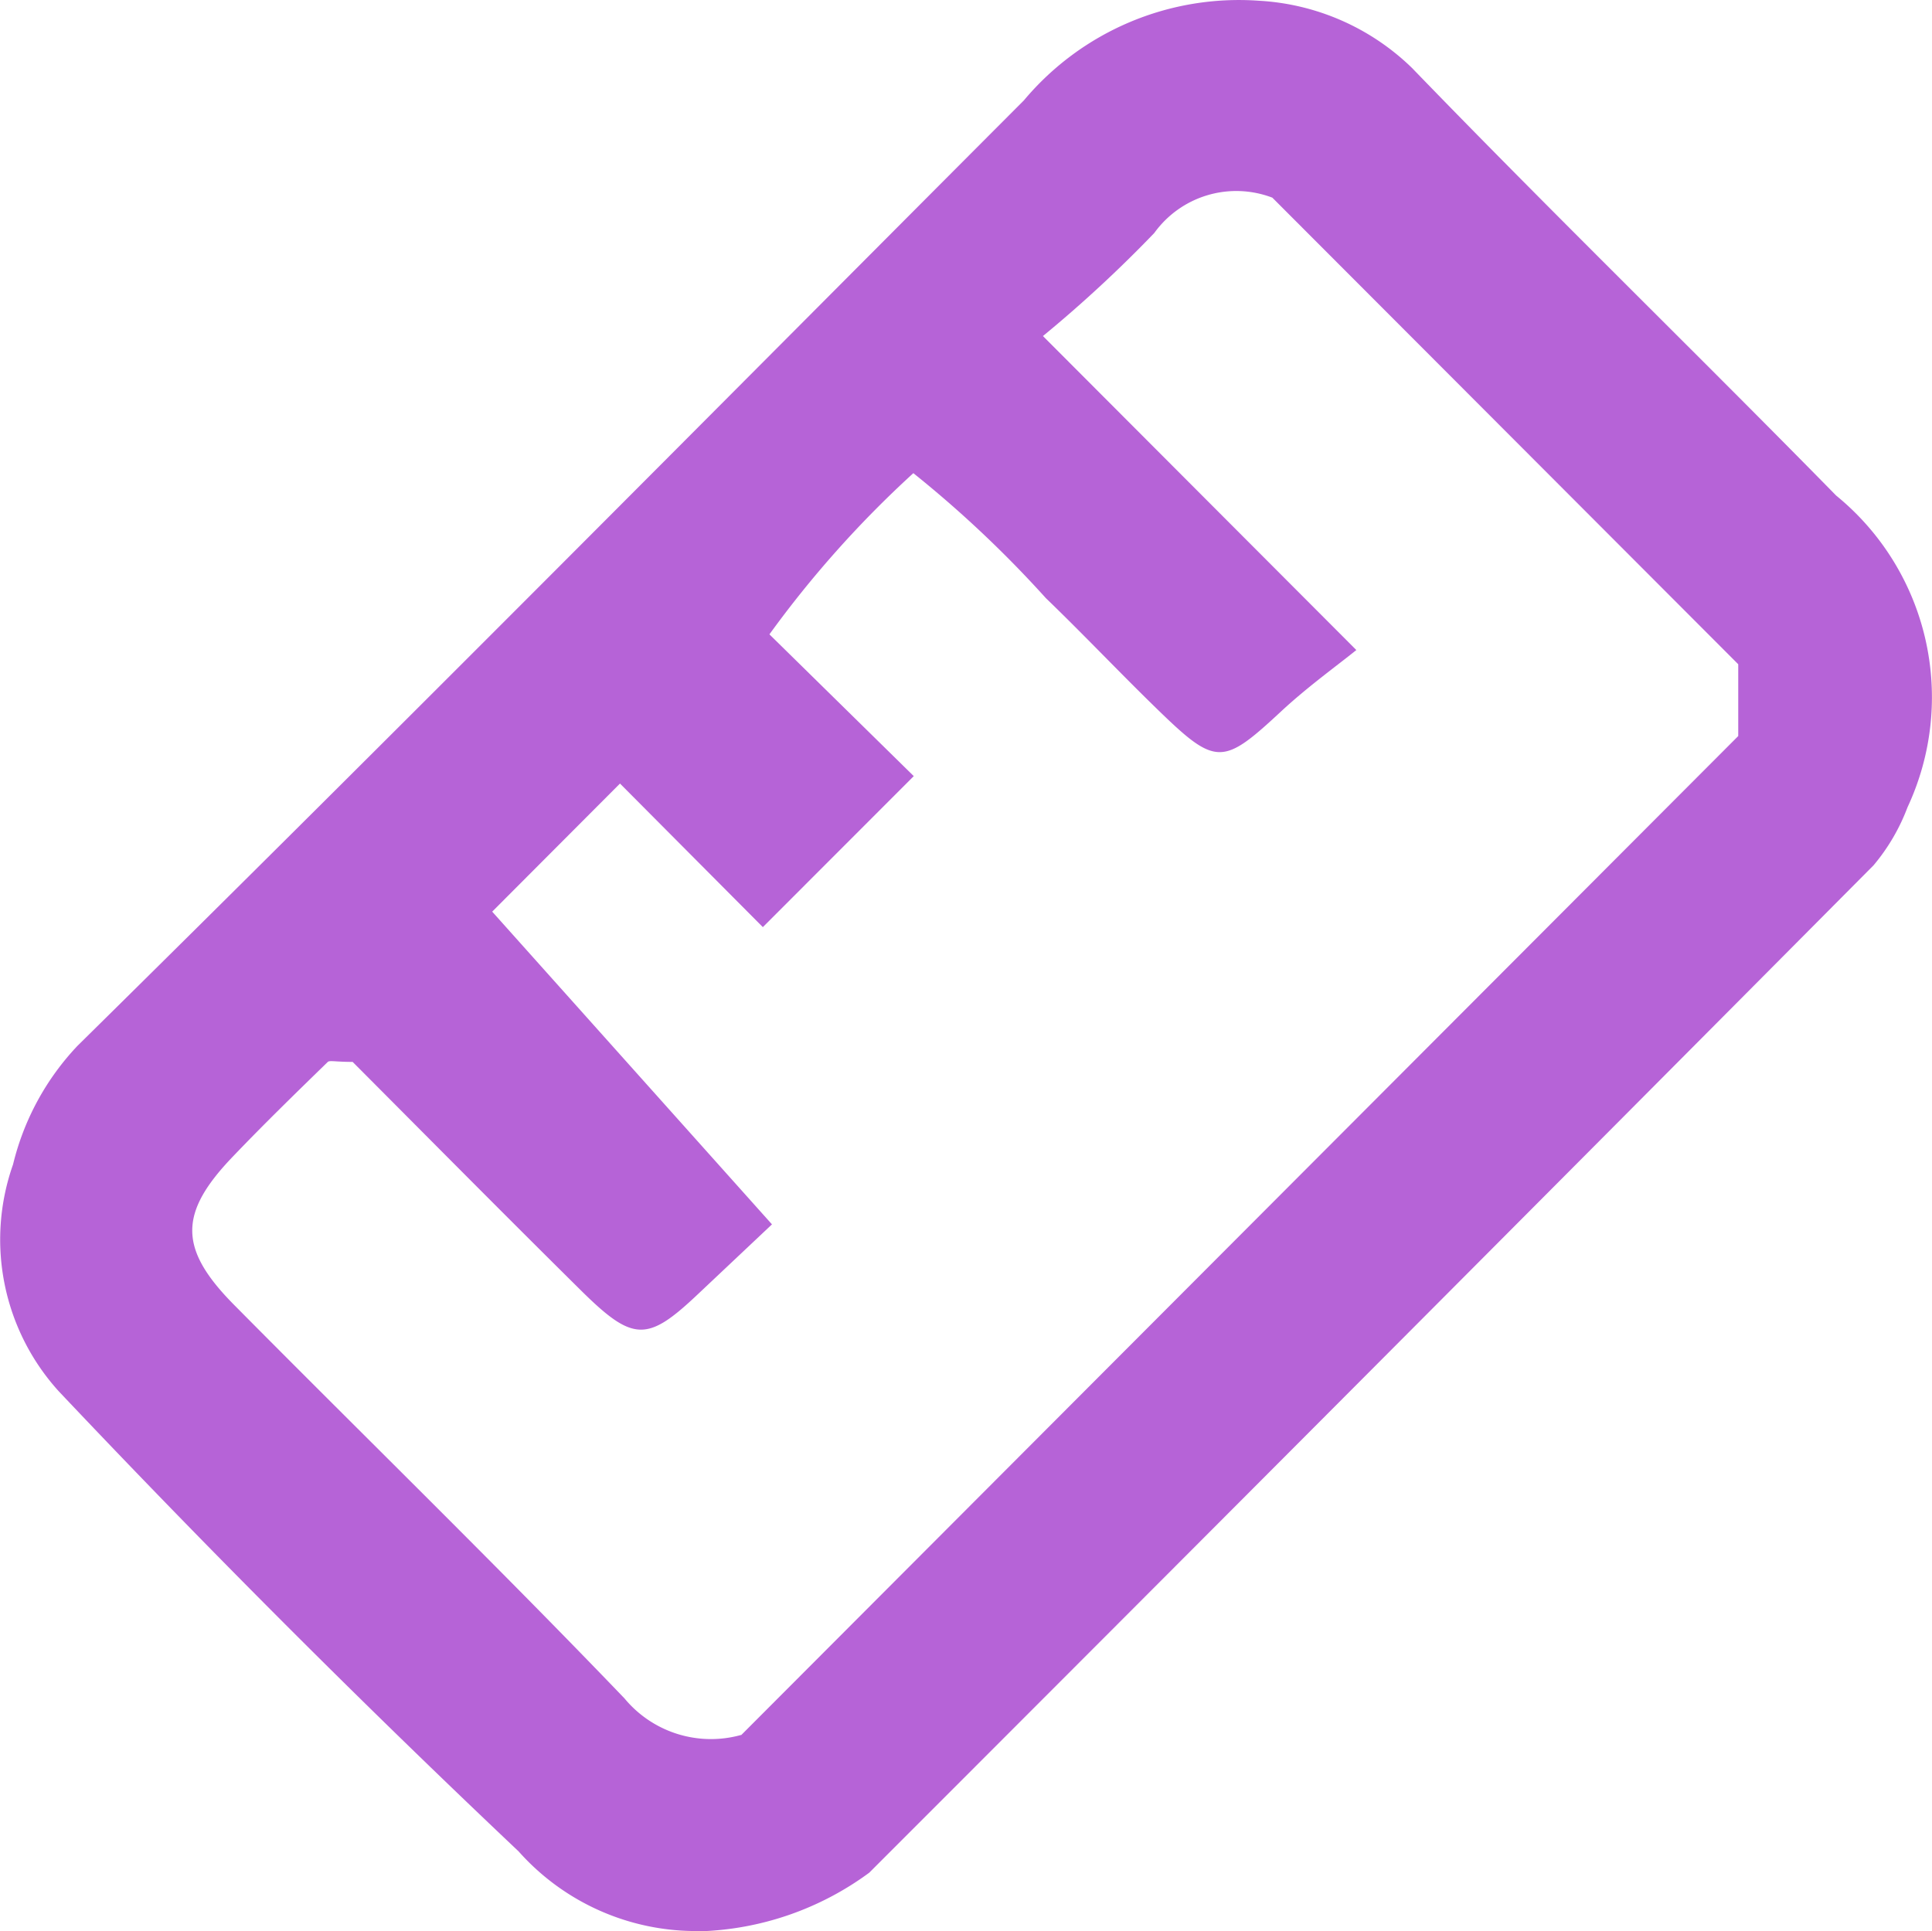
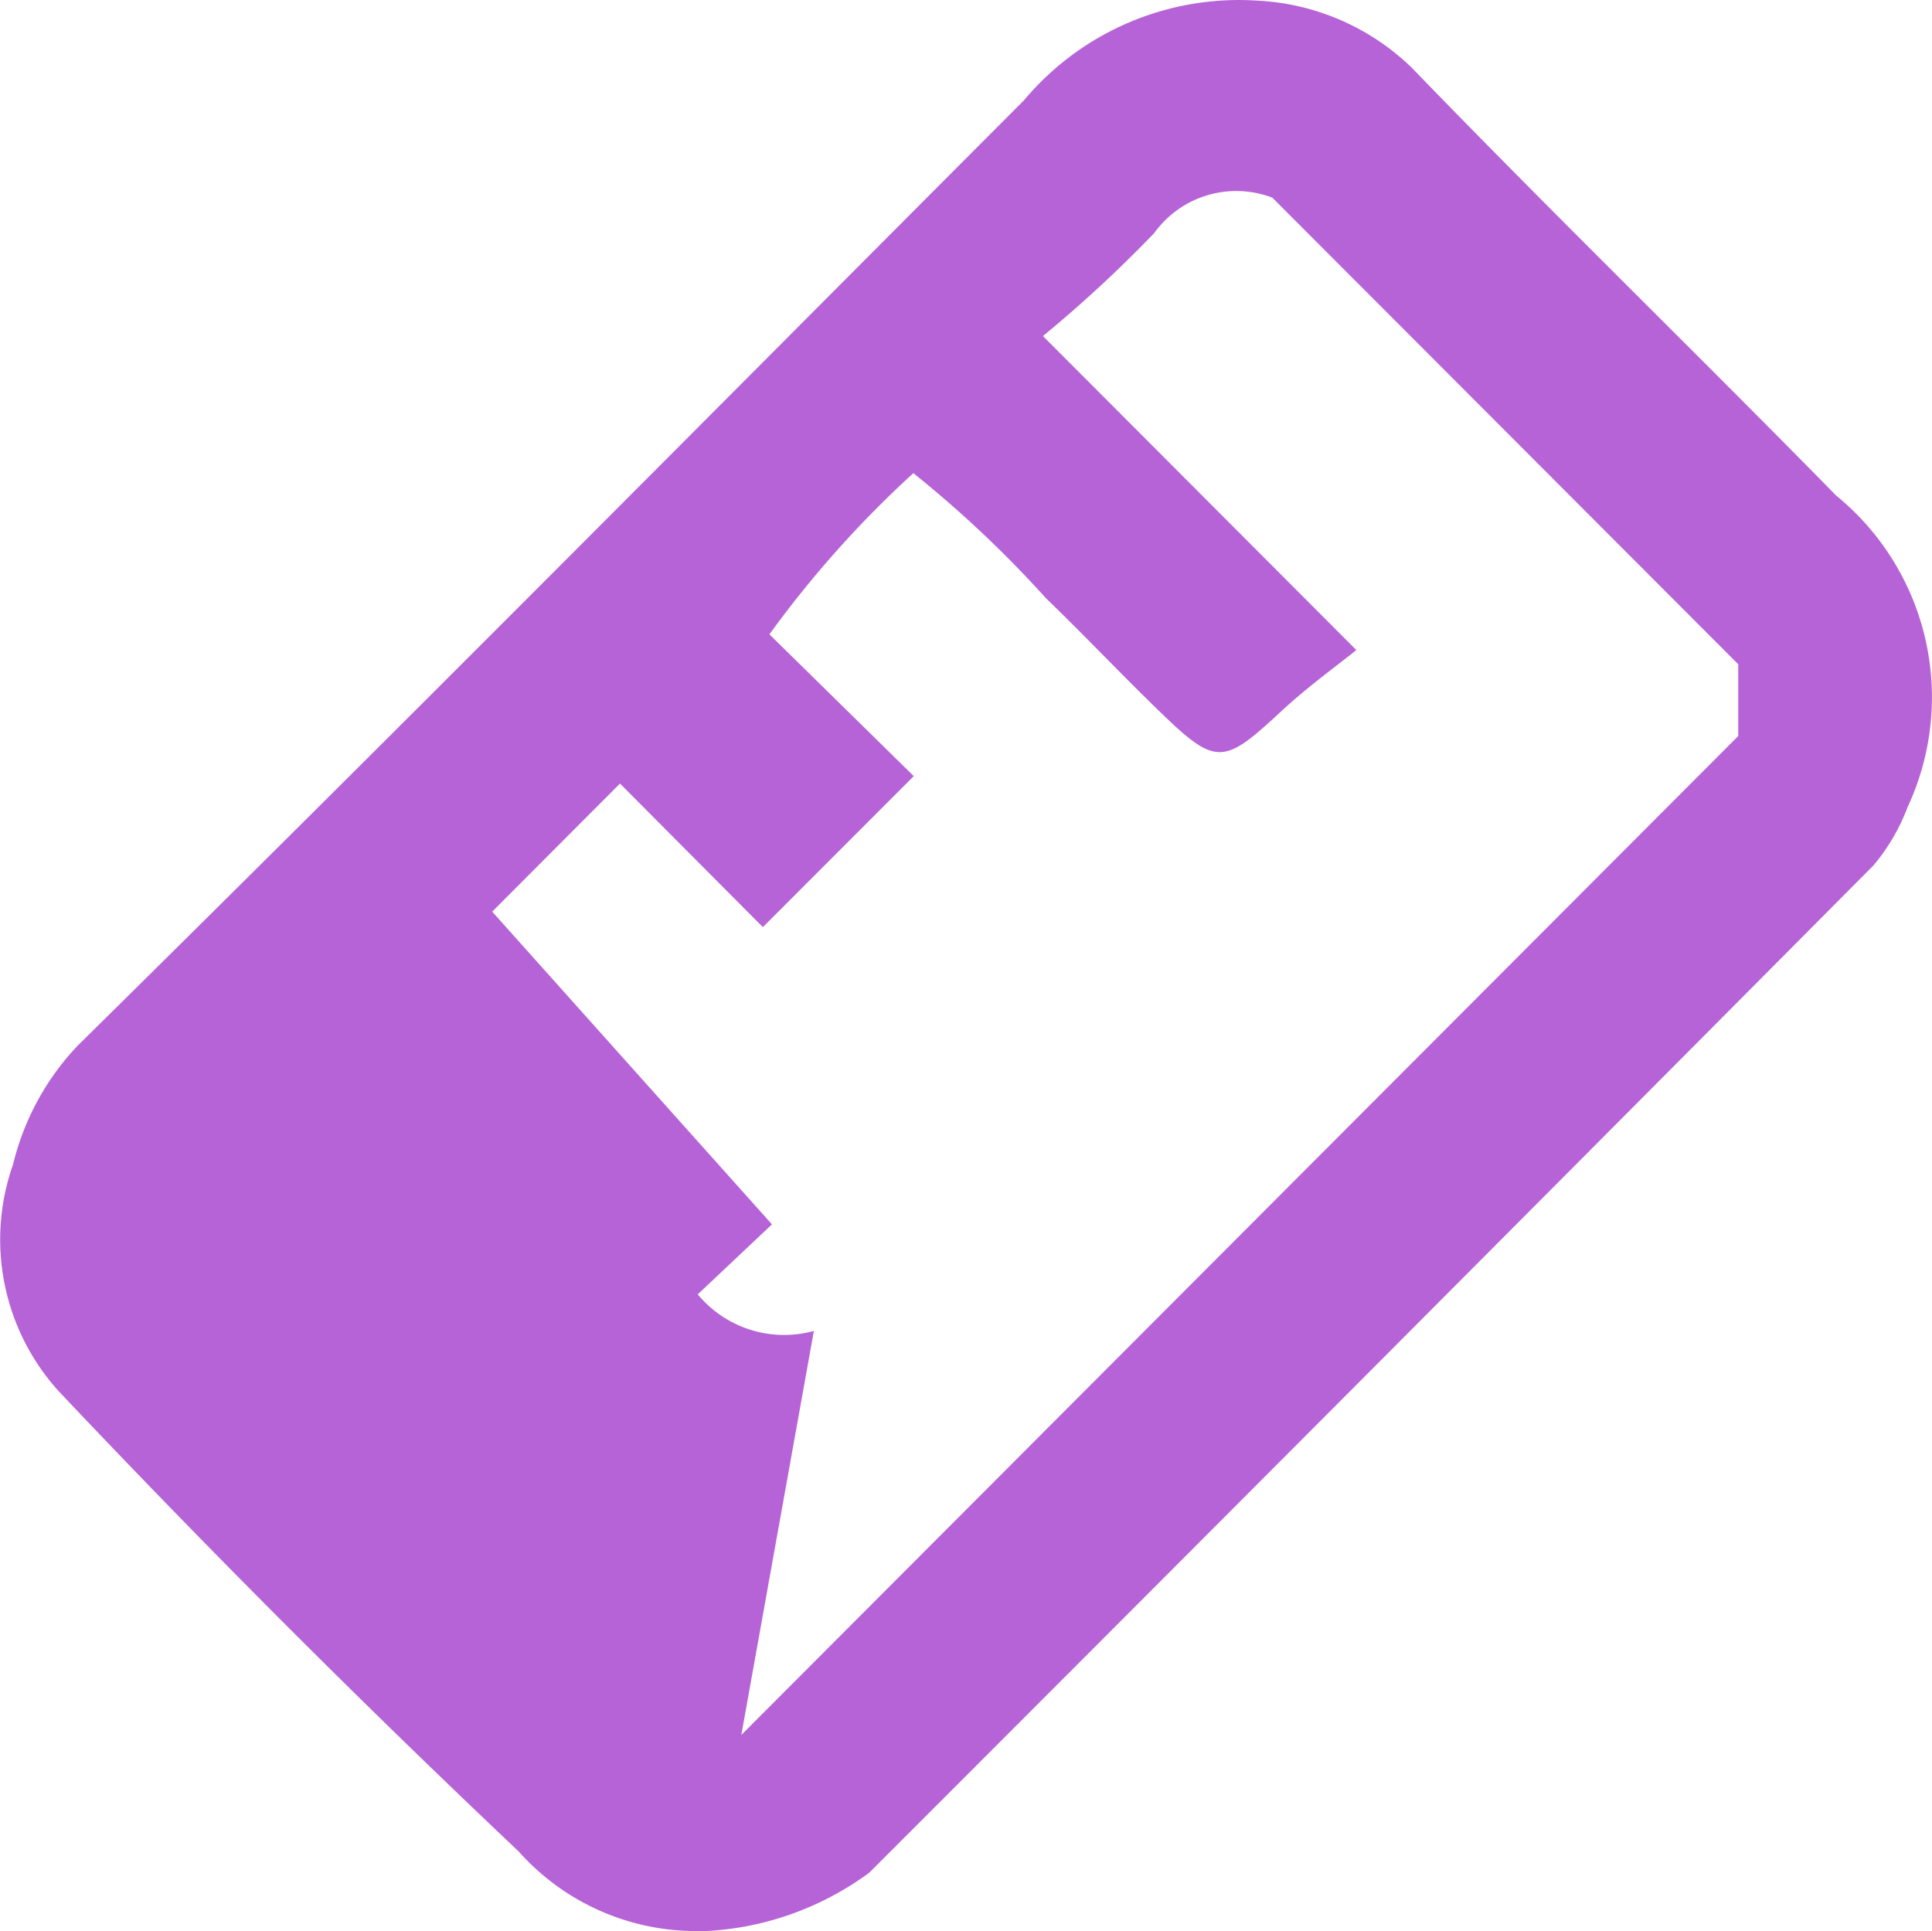
<svg xmlns="http://www.w3.org/2000/svg" id="mq_it" width="18.217" height="18.21" viewBox="0 0 18.217 18.21">
-   <path id="Tracciato_513" data-name="Tracciato 513" d="M-535.723,161.37a2.239,2.239,0,0,1-1.7-.751q-2.228-2.108-4.337-4.34a2.129,2.129,0,0,1-.43-2.138,2.472,2.472,0,0,1,.607-1.118c2.994-2.952,5.953-5.938,8.924-8.916a2.645,2.645,0,0,1,2.217-.94A2.248,2.248,0,0,1-529,143.8c1.316,1.362,2.673,2.68,4,4.033a2.454,2.454,0,0,1,.673,2.94,1.876,1.876,0,0,1-.32.547q-4.726,4.756-9.47,9.5a2.84,2.84,0,0,1-1.607.553Zm.4-1.849,9.4-9.42v-.677l-4.393-4.4a.953.953,0,0,0-1.113.333,12.232,12.232,0,0,1-1.05.972l2.955,2.961c-.179.145-.452.341-.7.57-.561.522-.62.53-1.18-.015-.354-.344-.69-.7-1.047-1.044a10.656,10.656,0,0,0-1.25-1.179,10.007,10.007,0,0,0-1.357,1.52l1.361,1.337-1.423,1.424-1.347-1.354-1.205,1.208,2.638,2.949-.7.66c-.473.447-.607.45-1.093-.029-.747-.739-1.486-1.486-2.161-2.163-.162,0-.215-.016-.234,0-.3.292-.6.584-.886.883-.52.538-.526.874,0,1.406,1.227,1.239,2.477,2.456,3.684,3.714a1.058,1.058,0,0,0,1.095.345Z" transform="translate(542.313 -143.16)" fill="#b663d7" />
+   <path id="Tracciato_513" data-name="Tracciato 513" d="M-535.723,161.37a2.239,2.239,0,0,1-1.7-.751q-2.228-2.108-4.337-4.34a2.129,2.129,0,0,1-.43-2.138,2.472,2.472,0,0,1,.607-1.118c2.994-2.952,5.953-5.938,8.924-8.916a2.645,2.645,0,0,1,2.217-.94A2.248,2.248,0,0,1-529,143.8c1.316,1.362,2.673,2.68,4,4.033a2.454,2.454,0,0,1,.673,2.94,1.876,1.876,0,0,1-.32.547q-4.726,4.756-9.47,9.5a2.84,2.84,0,0,1-1.607.553Zm.4-1.849,9.4-9.42v-.677l-4.393-4.4a.953.953,0,0,0-1.113.333,12.232,12.232,0,0,1-1.05.972l2.955,2.961c-.179.145-.452.341-.7.57-.561.522-.62.53-1.18-.015-.354-.344-.69-.7-1.047-1.044a10.656,10.656,0,0,0-1.25-1.179,10.007,10.007,0,0,0-1.357,1.52l1.361,1.337-1.423,1.424-1.347-1.354-1.205,1.208,2.638,2.949-.7.66a1.058,1.058,0,0,0,1.095.345Z" transform="translate(542.313 -143.16)" fill="#b663d7" />
</svg>